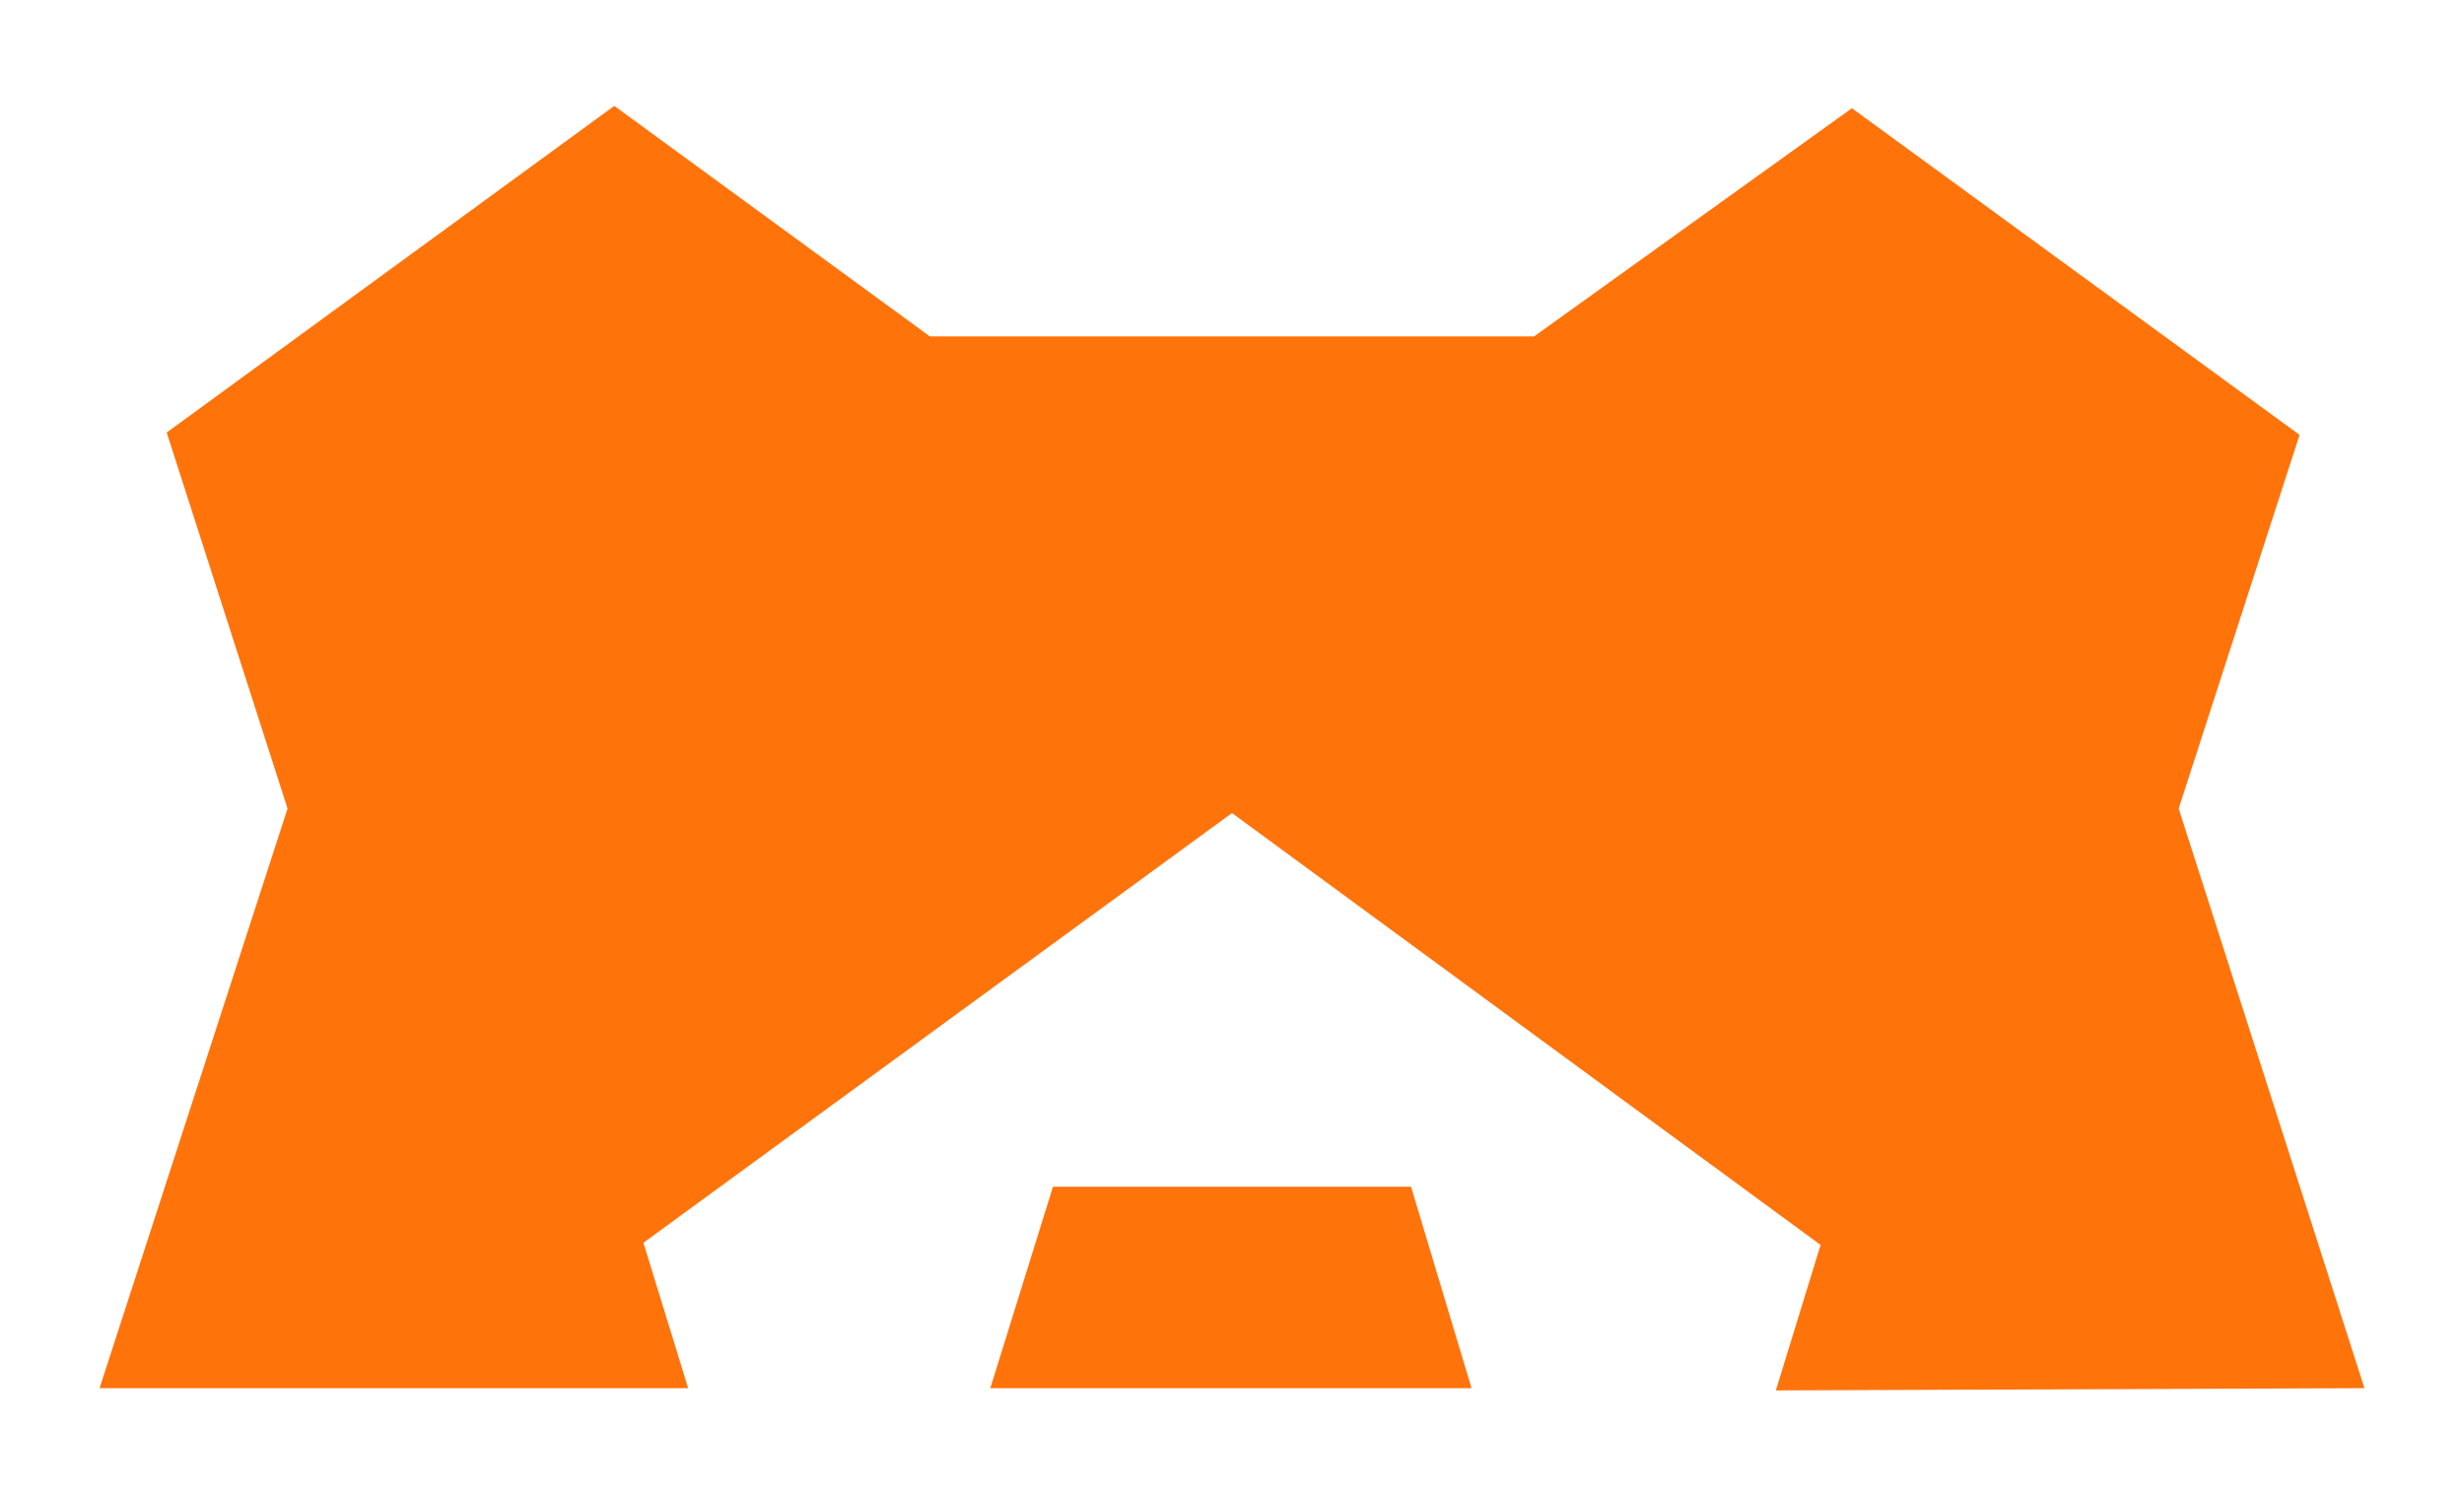
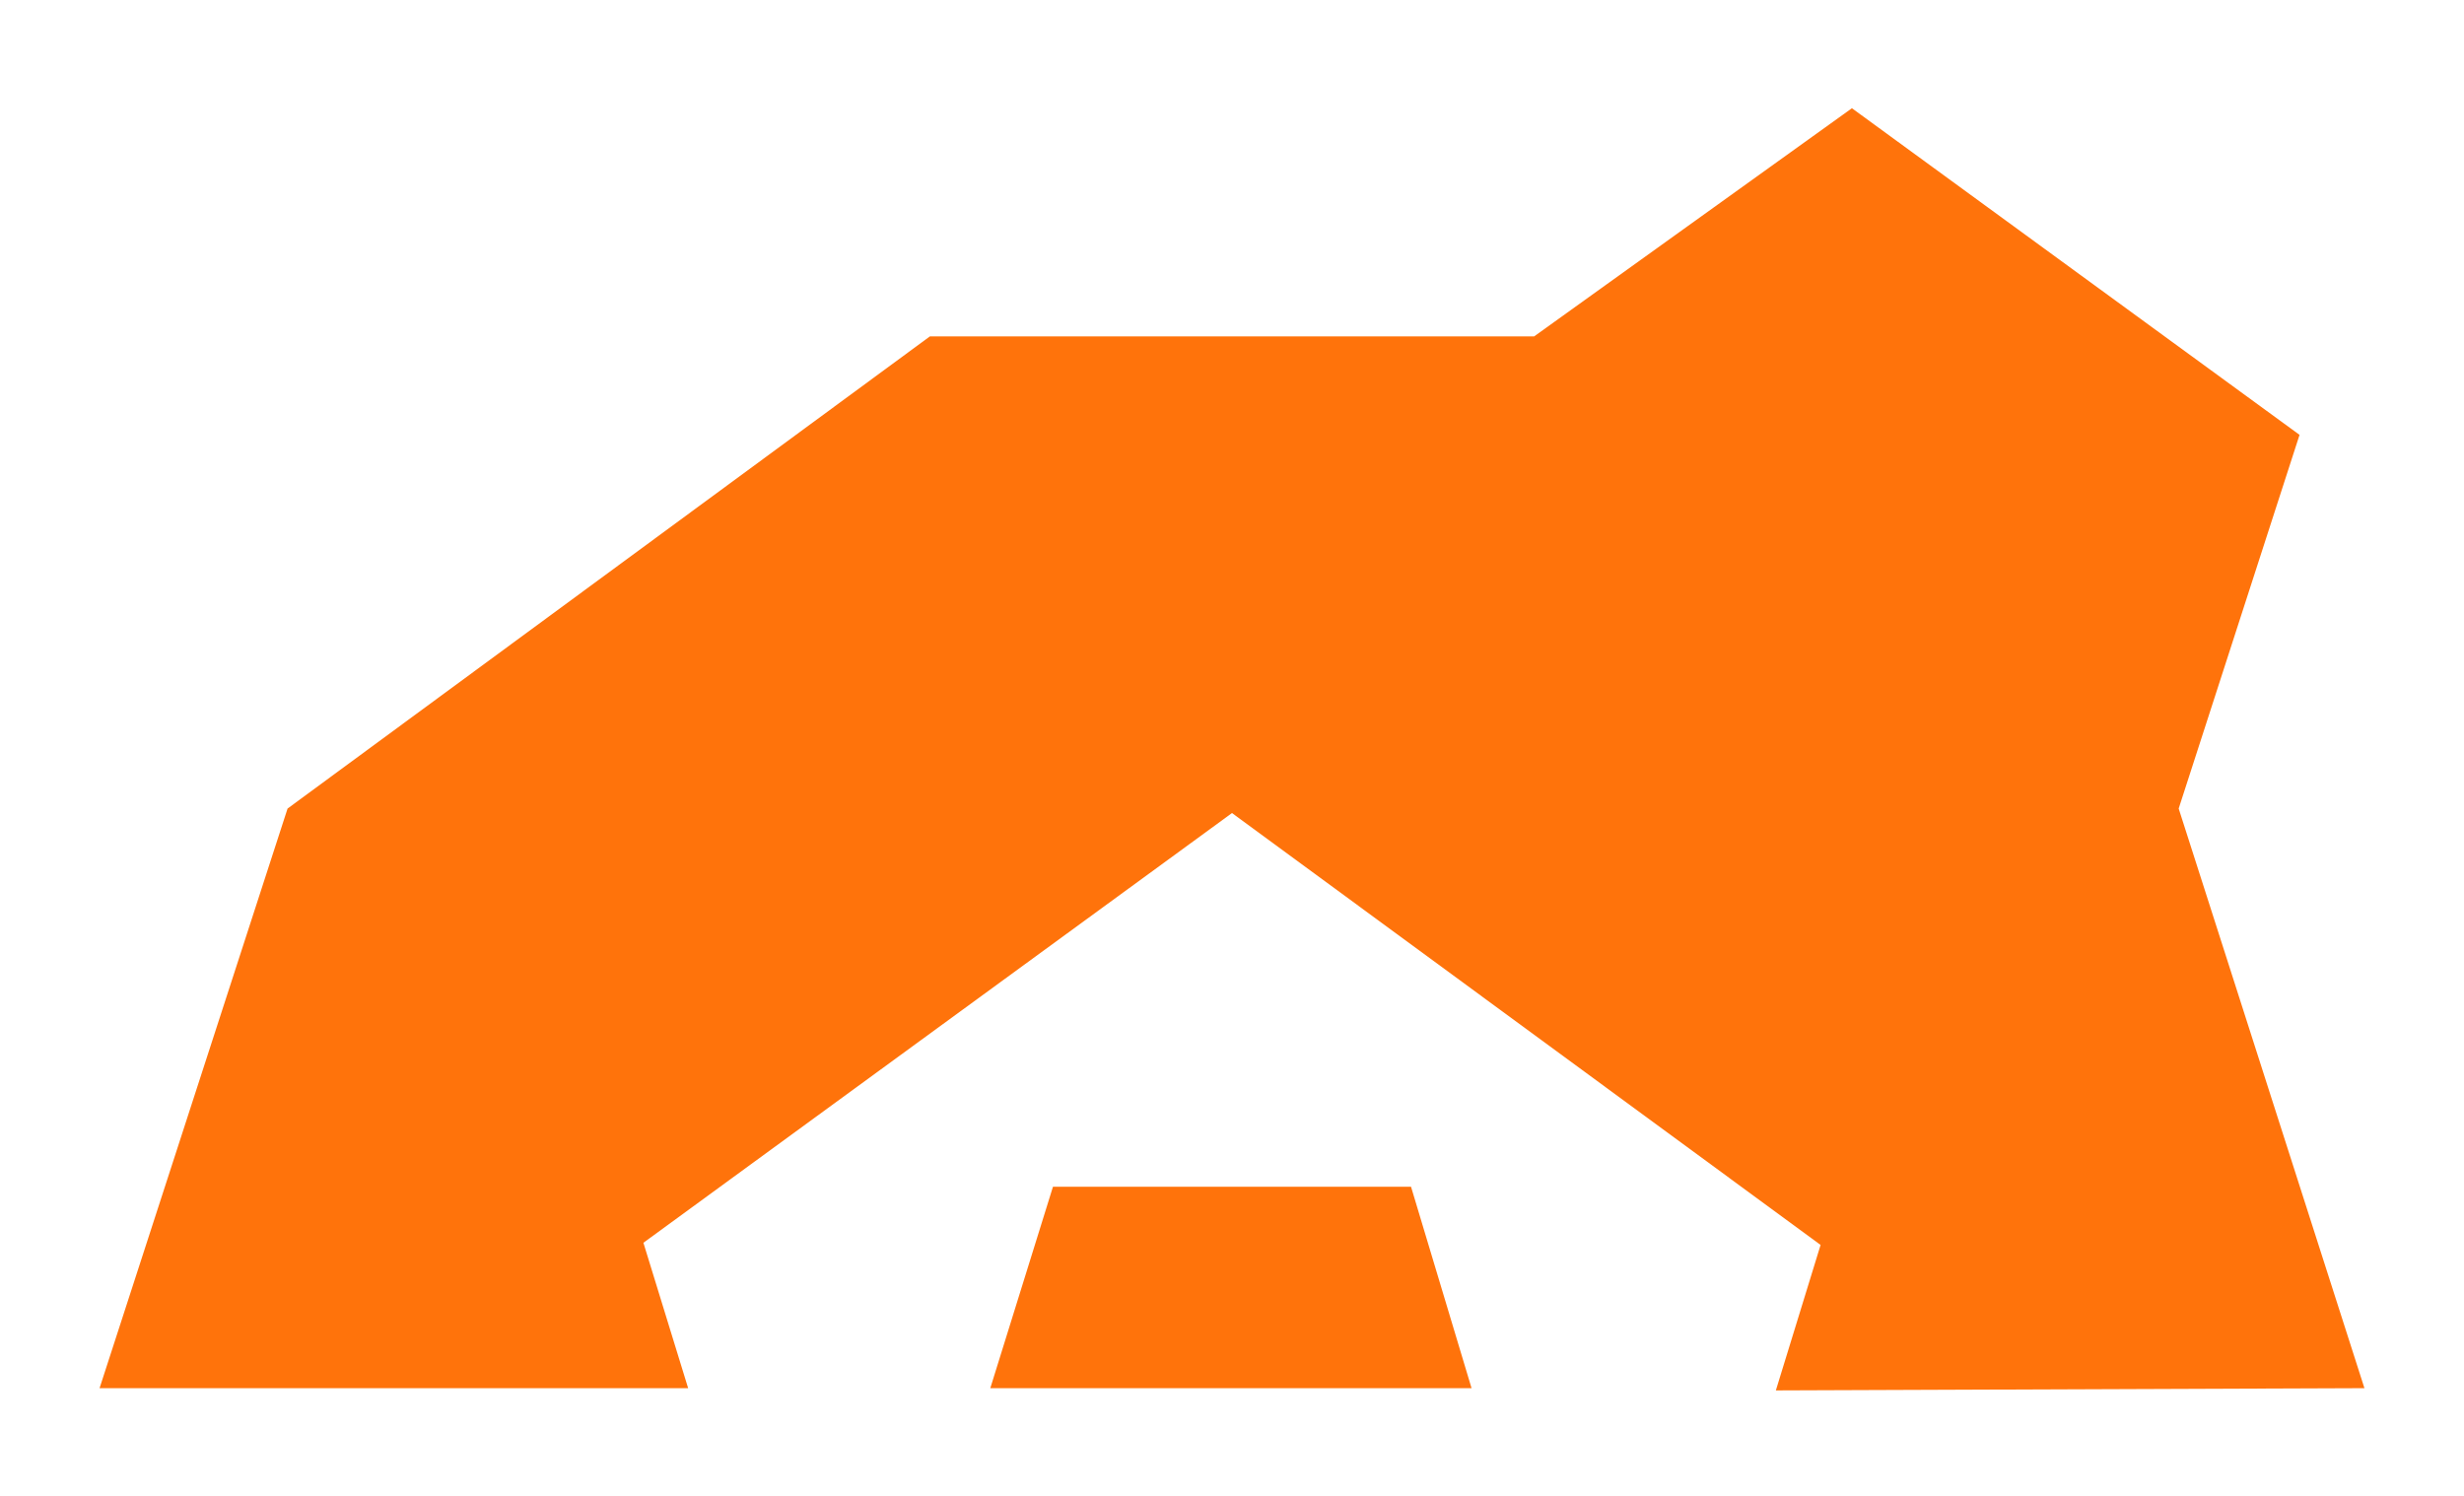
<svg xmlns="http://www.w3.org/2000/svg" id="Layer_1" data-name="Layer 1" width="792" height="481" viewBox="0 0 792 481">
  <defs>
    <style>.cls-1{fill:#ff730b;}.cls-2{fill:none;}</style>
  </defs>
  <title>smartbear-logo-freelogovectors.net_</title>
-   <path class="cls-1" d="M457.55,541H342.45l-20.14,64.74H477ZM764,605.74,704.29,419.42l38.85-120.13-143.88-105L497.11,267.64H302.89l-101.44-74.1-143.87,105L96.43,419.42,36,605.74H225.19L210.81,559,400,420.86,589.19,559.7l-14.38,46.76L764,605.74Z" transform="translate(-4 -159.5)" />
-   <rect class="cls-2" width="792" height="481" />
+   <path class="cls-1" d="M457.55,541H342.45l-20.14,64.74H477ZM764,605.74,704.29,419.42l38.85-120.13-143.88-105L497.11,267.64H302.89L96.43,419.42,36,605.74H225.19L210.81,559,400,420.86,589.19,559.7l-14.38,46.76L764,605.74Z" transform="translate(-4 -159.5)" />
</svg>